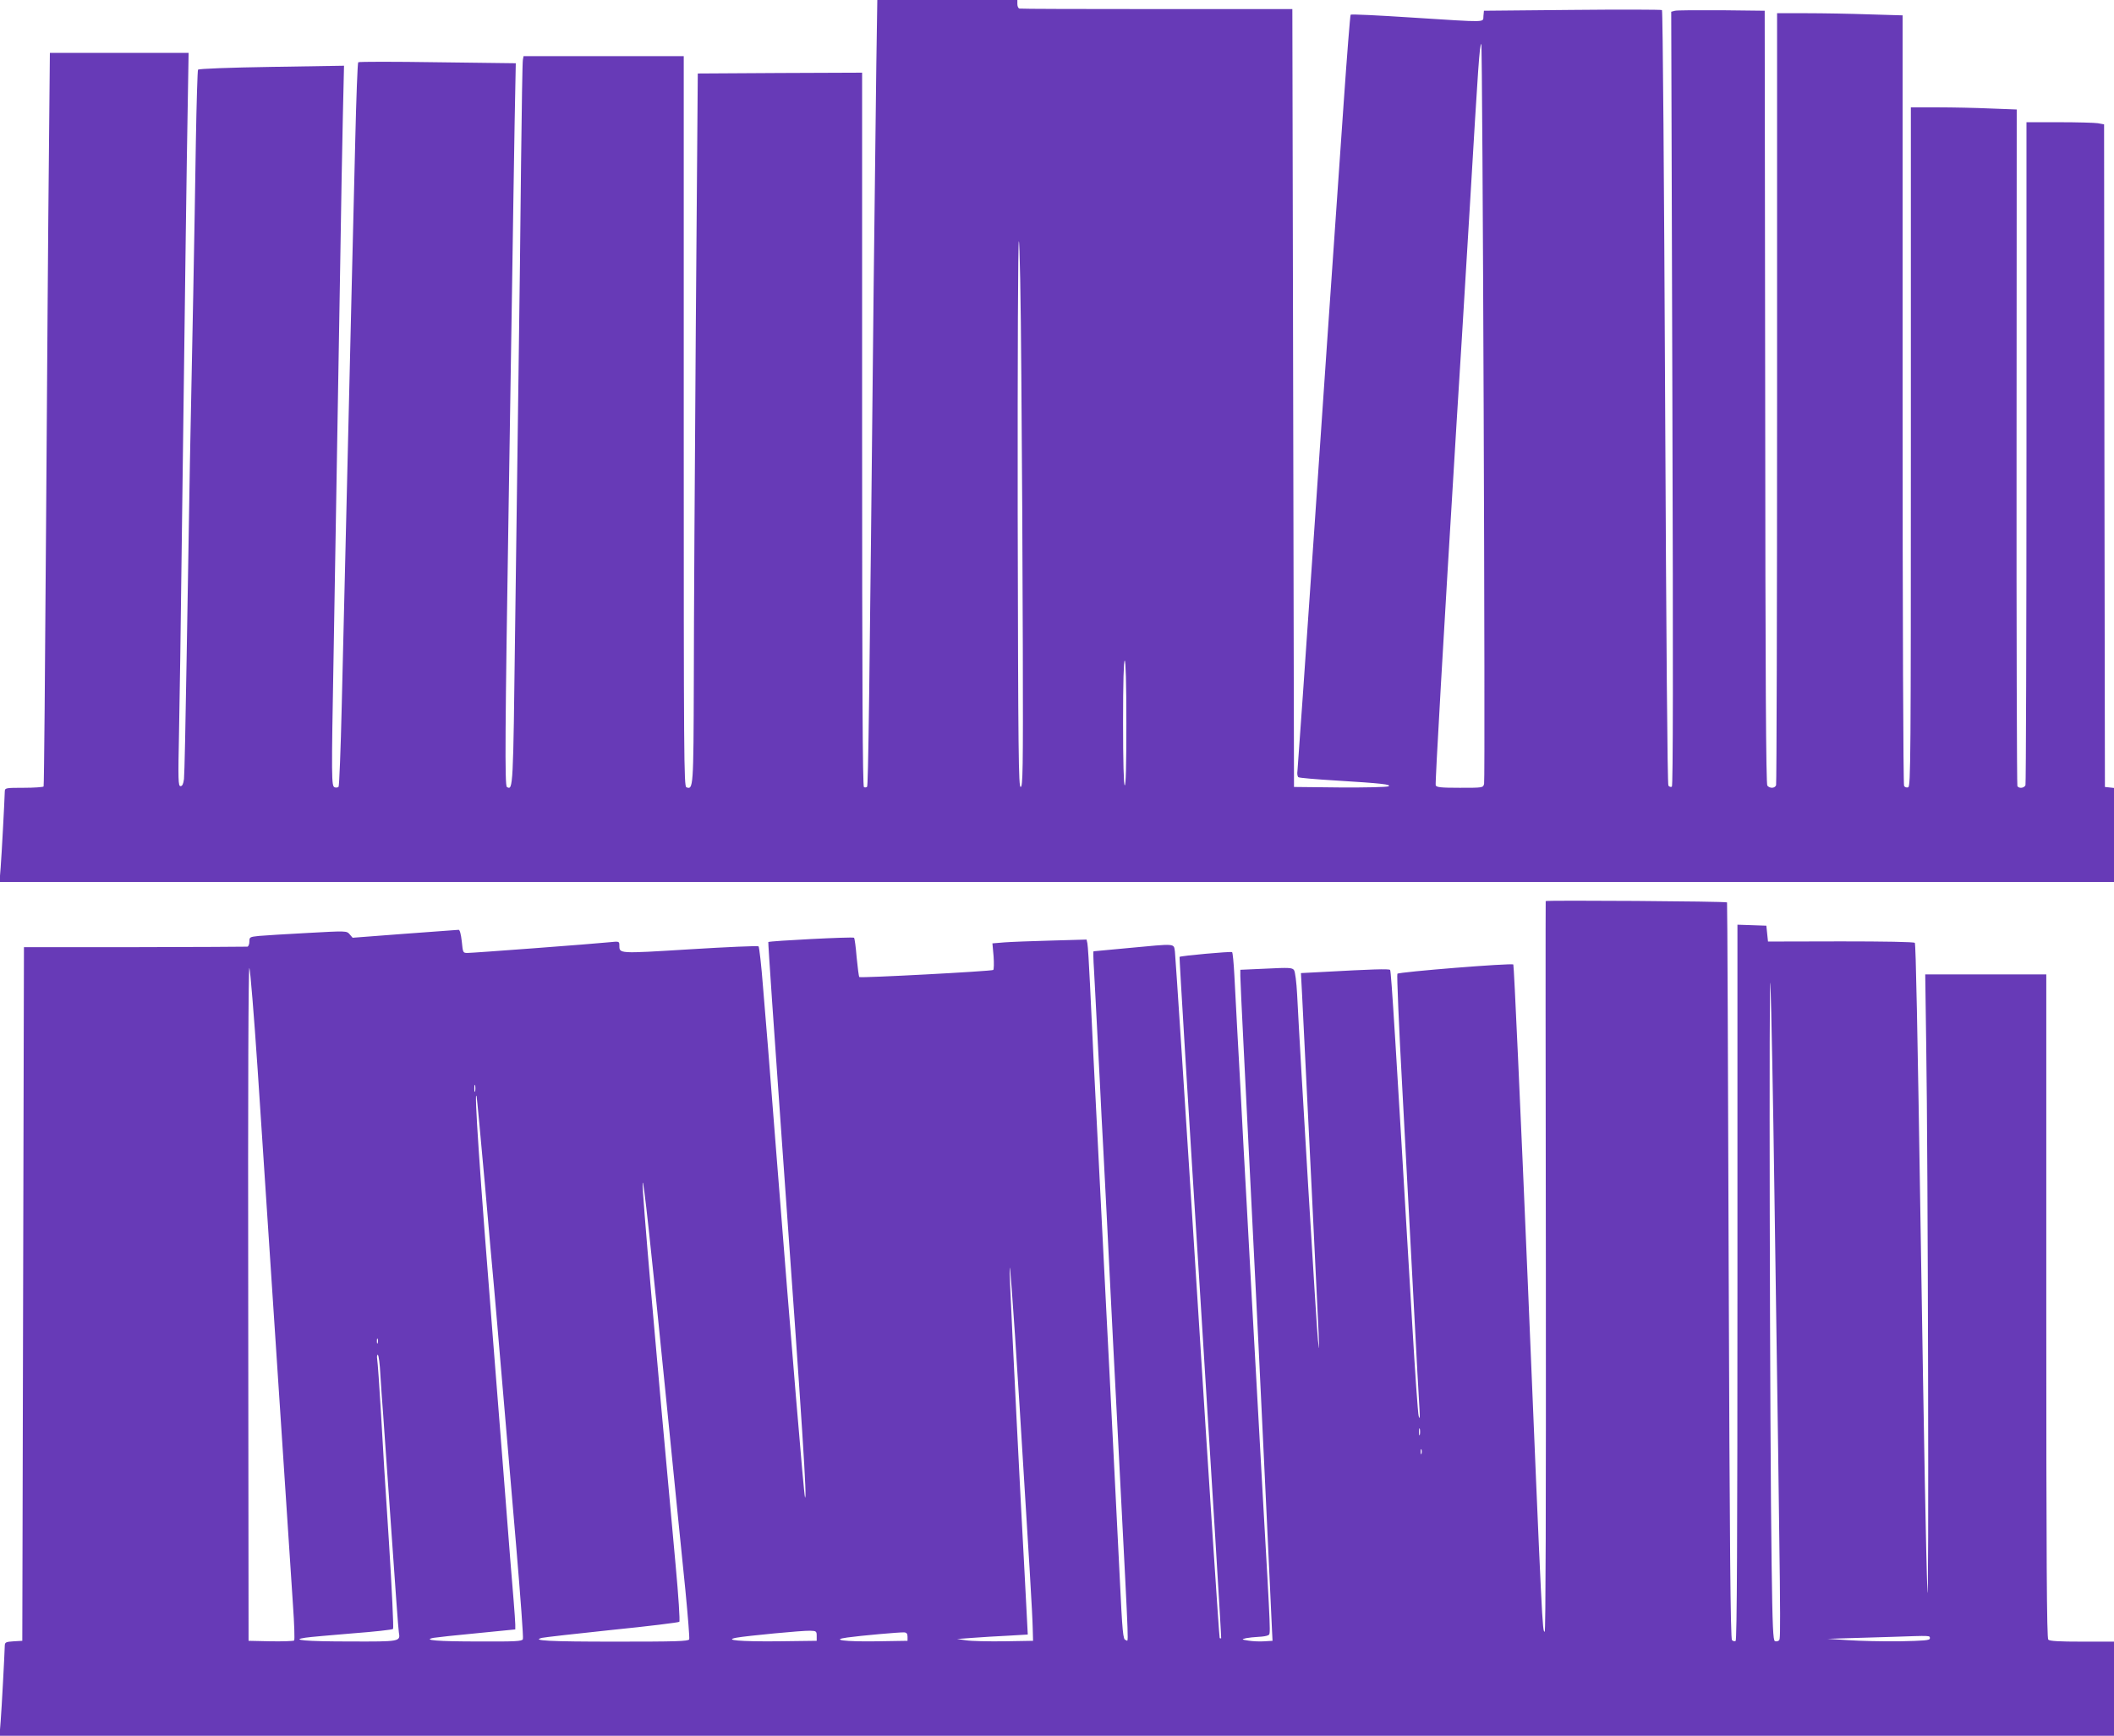
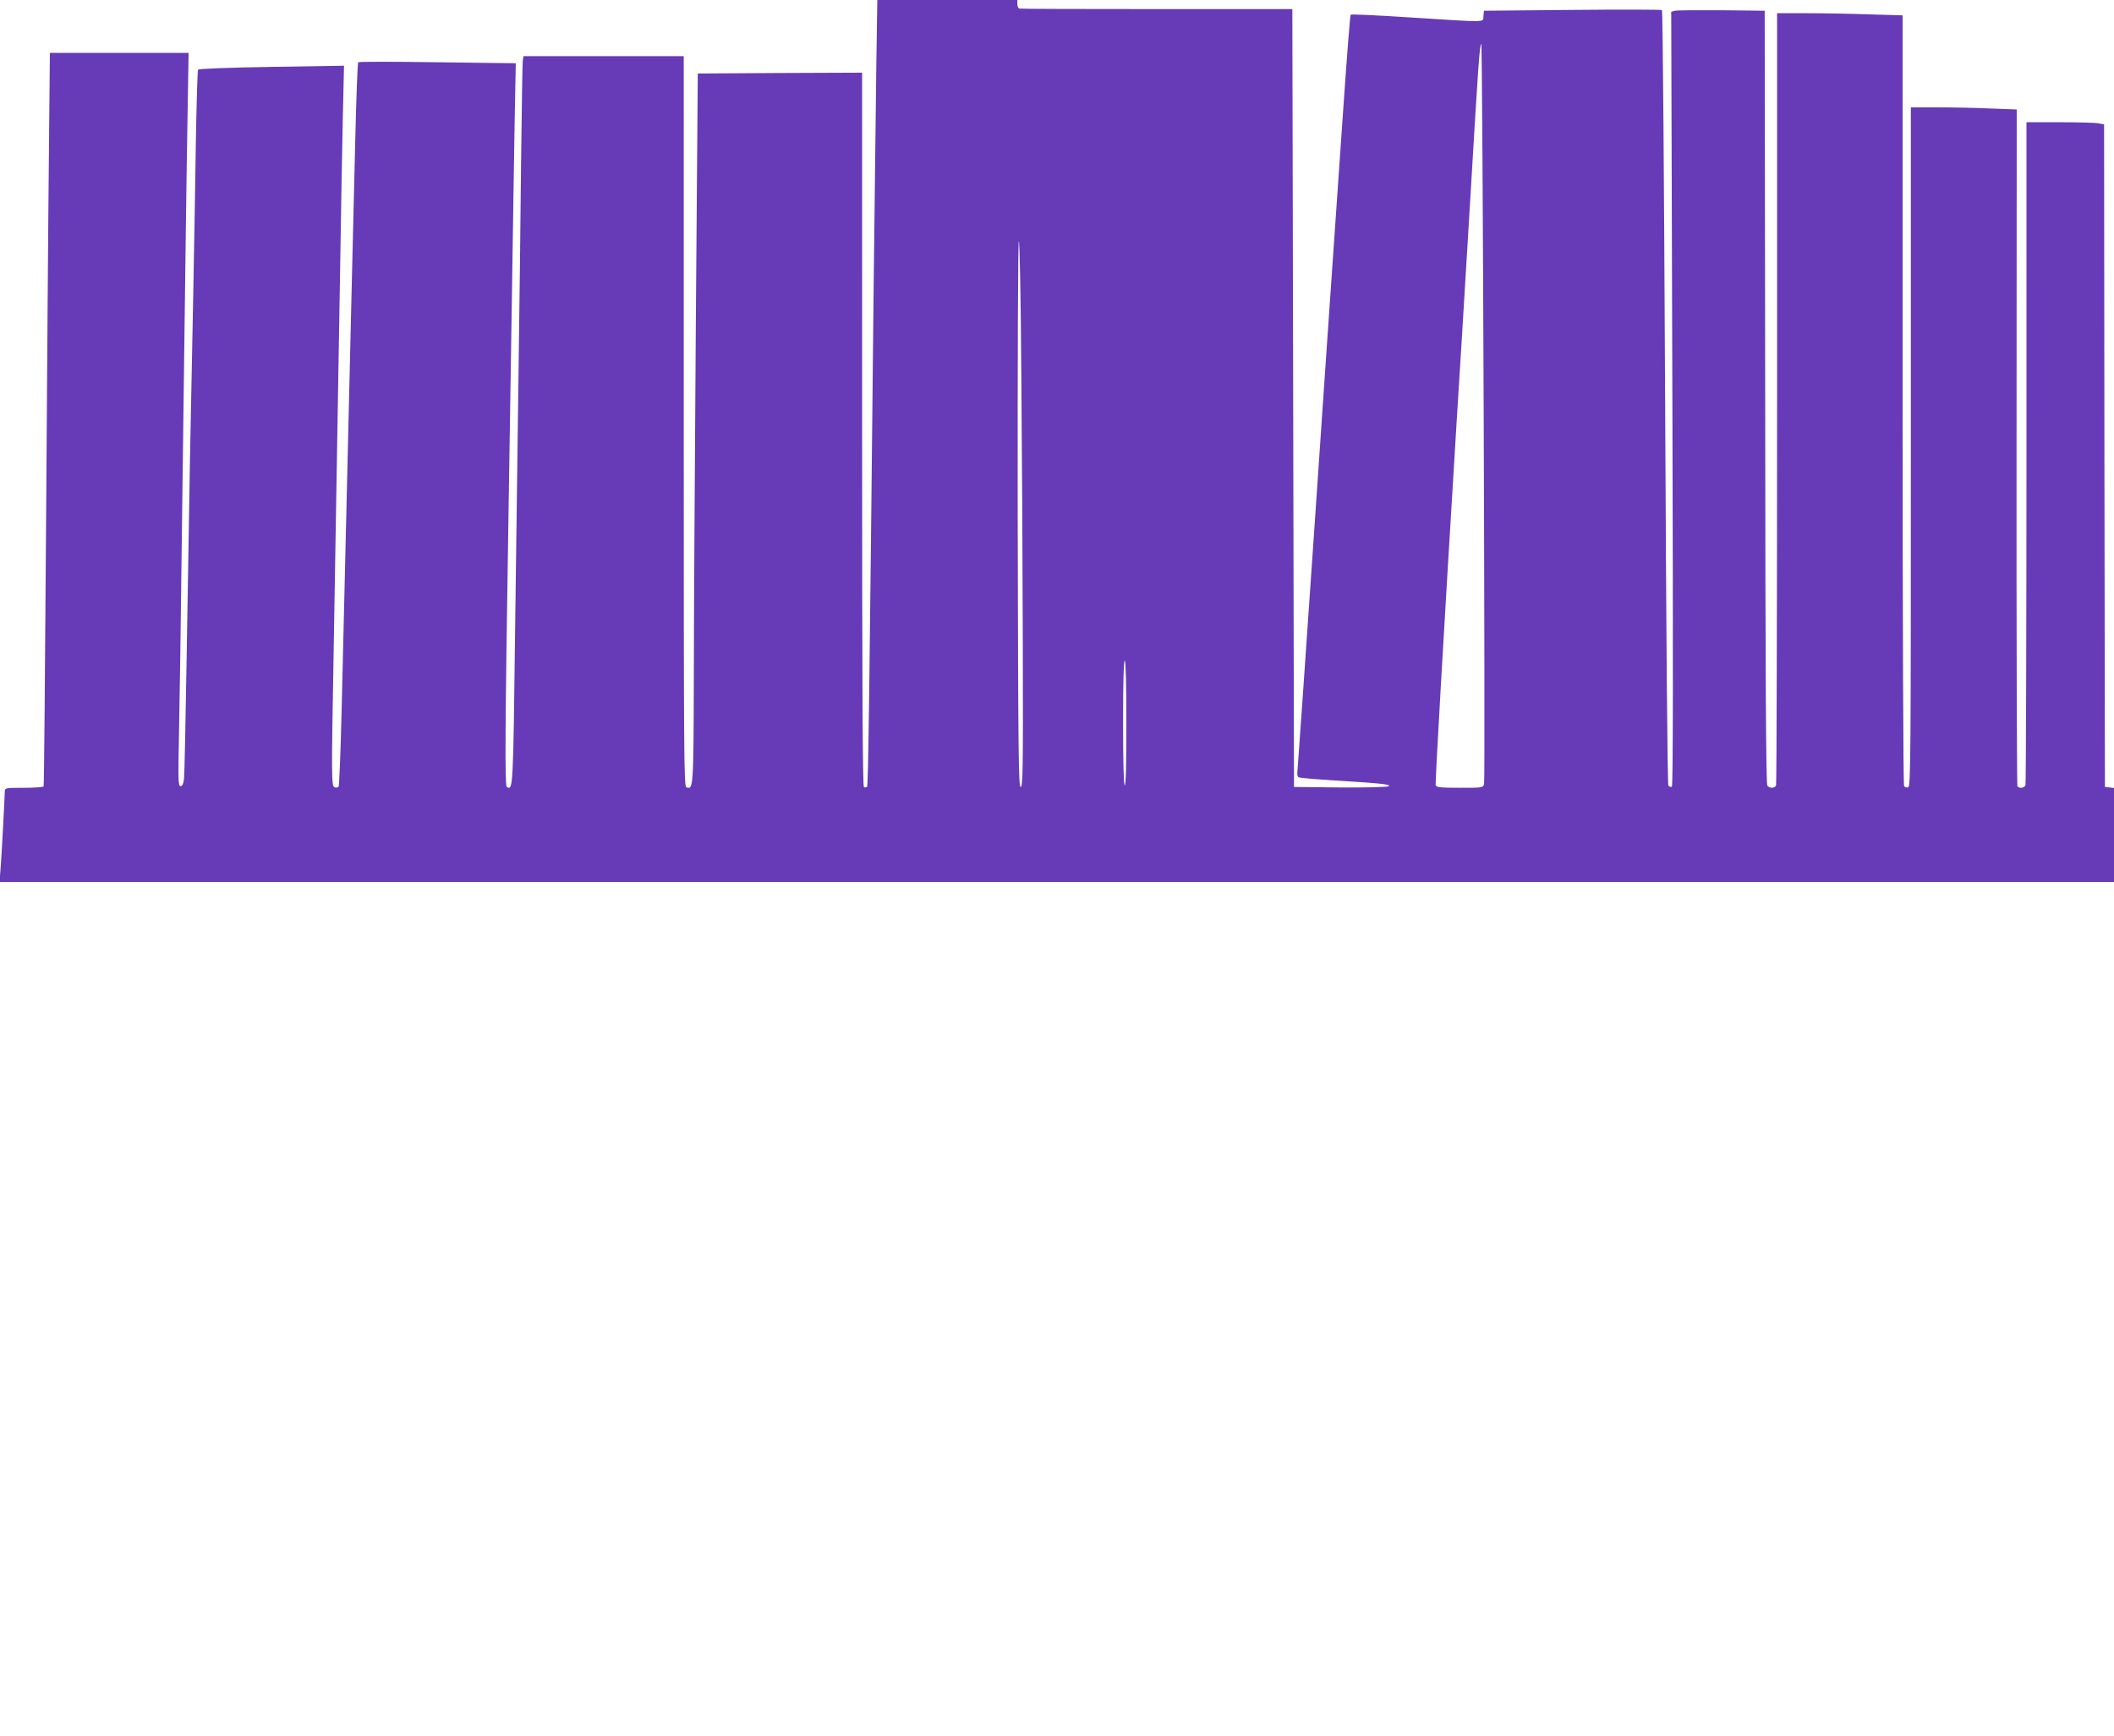
<svg xmlns="http://www.w3.org/2000/svg" version="1.0" width="1280pt" height="1051pt" viewBox="0 0 1280 1051" preserveAspectRatio="xMidYMid meet">
  <g transform="translate(0,1051) scale(0.1,-0.1)" fill="#673ab7" stroke="none">
    <path d="M5306 10118 c-3 -216 -10 -816 -16 -1333 -26 -2539 -33 -3031 -40 -3039 -5 -4 -13 -5 -19 -2 -8 5 -11 622 -11 2167 l0 2159 -497 -2 -498 -3 -12 -1530 c-6 -841 -12 -1807 -12 -2146 -2 -647 -3 -662 -45 -646 -15 6 -16 175 -16 2217 l0 2210 -485 0 -485 0 -4 -22 c-3 -13 -7 -293 -11 -623 -3 -330 -10 -890 -15 -1245 -5 -355 -14 -1066 -21 -1580 -12 -963 -12 -978 -50 -955 -13 9 -11 339 11 1720 5 336 14 909 20 1275 5 366 13 827 16 1026 l7 361 -474 6 c-260 4 -476 4 -480 0 -4 -5 -12 -217 -18 -473 -6 -256 -16 -645 -21 -865 -5 -220 -14 -600 -20 -845 -6 -245 -15 -625 -20 -845 -5 -220 -15 -614 -21 -875 -6 -261 -15 -479 -19 -484 -5 -5 -16 -6 -24 -3 -19 8 -20 44 -6 807 10 567 23 1358 40 2365 5 325 12 727 16 894 l7 303 -439 -7 c-253 -4 -442 -11 -445 -17 -3 -5 -9 -199 -13 -431 -3 -232 -11 -651 -16 -932 -6 -280 -14 -735 -20 -1010 -5 -275 -14 -810 -20 -1190 -6 -379 -13 -709 -16 -732 -4 -30 -10 -43 -21 -43 -14 0 -15 35 -9 328 4 180 11 676 16 1102 24 1880 30 2316 36 2653 l6 357 -420 0 -420 0 -6 -632 c-4 -348 -11 -1346 -17 -2217 -6 -872 -12 -1588 -15 -1593 -3 -4 -57 -8 -120 -8 -111 0 -114 -1 -115 -22 -2 -66 -19 -385 -25 -460 l-7 -88 6402 0 6401 0 0 284 0 285 -27 3 -28 3 -3 2006 -2 2006 -38 7 c-20 3 -126 6 -234 6 l-198 0 0 -1999 c0 -1100 -3 -2006 -6 -2015 -7 -18 -39 -22 -49 -6 -3 5 -6 929 -5 2053 l1 2044 -158 6 c-87 4 -231 7 -320 7 l-163 0 0 -2055 c0 -1876 -1 -2056 -16 -2062 -9 -3 -20 0 -25 8 -5 8 -9 1011 -9 2340 l0 2326 -202 6 c-112 4 -283 7 -380 7 l-178 0 0 -2329 c0 -1281 -3 -2336 -6 -2345 -7 -20 -38 -21 -53 -3 -8 10 -12 644 -13 2353 l-3 2339 -260 3 c-143 1 -270 0 -283 -3 l-23 -6 7 -2343 c5 -1633 4 -2345 -3 -2349 -6 -4 -15 -1 -21 6 -6 8 -13 860 -20 2351 -6 1286 -14 2342 -19 2345 -4 3 -249 4 -543 1 l-535 -5 -3 -32 c-4 -40 36 -39 -437 -9 -198 13 -363 21 -367 17 -3 -3 -22 -242 -42 -531 -34 -493 -41 -592 -66 -952 -6 -79 -55 -800 -110 -1603 -55 -803 -102 -1475 -104 -1492 -3 -18 0 -36 6 -39 6 -4 108 -13 227 -20 277 -17 339 -24 318 -35 -9 -5 -141 -8 -294 -7 l-278 3 -5 2355 -5 2355 -820 0 c-451 0 -826 1 -832 3 -7 1 -13 13 -13 27 l0 25 -424 0 -424 0 -6 -392z m3680 -4354 c-6 -24 -7 -24 -147 -24 -116 0 -141 3 -146 15 -4 13 45 867 127 2205 23 364 33 526 80 1305 52 876 58 964 69 980 8 13 25 -4449 17 -4481z m-2802 2474 c4 -447 8 -1191 9 -1653 2 -741 0 -840 -13 -840 -13 0 -15 191 -18 1653 -1 949 2 1652 7 1652 5 0 12 -355 15 -812z m636 -2109 c0 -251 -3 -378 -10 -374 -6 4 -10 142 -10 381 0 243 4 374 10 374 6 0 10 -134 10 -381z" />
-     <path d="M9359 5054 c-1 -5 -1 -1002 1 -2216 1 -1443 -1 -2208 -7 -2208 -14 0 -15 9 -103 2129 -44 1047 -83 1907 -87 1911 -11 10 -693 -45 -702 -56 -4 -5 9 -319 30 -699 20 -379 51 -955 68 -1280 17 -324 33 -621 36 -660 3 -51 2 -62 -5 -40 -5 17 -22 266 -39 555 -102 1729 -127 2136 -134 2147 -5 8 -115 4 -406 -12 l-134 -7 7 -132 c26 -521 96 -1944 100 -2046 4 -111 4 -116 -4 -45 -8 69 -107 1710 -126 2093 -4 75 -12 139 -19 148 -10 15 -30 16 -168 9 l-157 -7 0 -37 c0 -20 9 -214 20 -431 36 -711 54 -1077 75 -1500 9 -173 22 -450 30 -615 12 -254 59 -1228 67 -1420 l3 -60 -50 -3 c-27 -2 -70 0 -95 4 -44 7 -44 8 -15 15 17 3 50 7 75 8 25 1 51 5 59 10 15 10 17 -33 -34 861 -13 239 -43 766 -65 1170 -22 404 -44 816 -50 915 -5 99 -14 270 -20 380 -6 110 -15 274 -20 365 -5 91 -12 227 -16 303 -4 76 -10 140 -14 142 -9 5 -311 -22 -318 -29 -2 -3 54 -931 126 -2063 71 -1132 128 -2060 126 -2062 -2 -2 -6 -2 -9 1 -3 3 -64 929 -135 2059 -71 1130 -133 2073 -136 2097 -8 51 11 49 -279 22 -115 -11 -212 -20 -214 -20 -2 0 -1 -51 3 -112 3 -62 11 -198 16 -303 5 -104 14 -279 20 -387 5 -109 14 -285 20 -390 5 -106 14 -281 20 -388 5 -107 14 -287 20 -400 6 -113 15 -292 20 -397 6 -106 14 -280 20 -385 5 -106 14 -283 20 -393 59 -1150 54 -1015 36 -1015 -16 0 -20 43 -36 375 -5 110 -19 380 -30 600 -11 220 -25 490 -30 600 -6 110 -15 286 -20 390 -5 105 -14 282 -20 395 -6 113 -15 291 -20 395 -5 105 -14 282 -20 395 -6 113 -15 291 -20 395 -5 105 -14 294 -20 420 -6 127 -13 240 -16 253 l-5 23 -212 -6 c-117 -3 -245 -8 -285 -11 l-73 -6 7 -78 c3 -42 2 -80 -2 -83 -13 -8 -804 -50 -811 -43 -3 3 -10 56 -16 118 -5 62 -12 116 -16 120 -6 7 -511 -19 -519 -26 -2 -2 35 -543 82 -1202 127 -1771 154 -2194 140 -2159 -7 19 -82 917 -174 2090 -22 281 -45 566 -50 635 -6 69 -19 233 -30 364 -10 131 -23 242 -27 246 -4 4 -192 -4 -417 -18 -440 -27 -425 -27 -426 26 0 22 -3 23 -58 17 -96 -10 -828 -65 -860 -65 -29 0 -29 0 -36 70 -5 44 -12 70 -19 70 -7 -1 -154 -11 -327 -24 l-315 -24 -18 21 c-18 21 -20 21 -255 8 -130 -7 -263 -15 -294 -18 -56 -6 -58 -7 -58 -34 0 -16 -6 -30 -12 -31 -7 -1 -314 -2 -683 -3 l-670 0 -5 -2100 -5 -2100 -52 -3 c-47 -3 -53 -6 -54 -25 -2 -66 -19 -384 -25 -459 l-7 -88 6402 0 6401 0 0 285 0 285 -193 0 c-137 0 -196 3 -205 12 -9 9 -12 472 -12 2020 l0 2008 -367 0 -366 0 6 -427 c11 -667 17 -3548 7 -3303 -8 211 -20 850 -40 2135 -20 1290 -30 1777 -36 1786 -3 6 -190 9 -447 9 l-442 -1 -5 48 -5 48 -87 3 -88 3 0 -2165 c0 -1548 -3 -2167 -11 -2172 -6 -3 -16 -1 -22 5 -9 9 -14 568 -20 2238 -4 1225 -8 2228 -10 2229 -8 7 -1097 14 -1098 8z m1385 -1774 c39 -2658 39 -2691 28 -2702 -6 -6 -17 -8 -25 -5 -11 4 -15 83 -20 459 -11 736 -17 3761 -7 3513 5 -121 16 -690 24 -1265z m-9184 754 c42 -642 95 -1436 160 -2424 22 -338 47 -707 54 -820 8 -113 11 -209 7 -213 -4 -4 -68 -6 -142 -5 l-134 3 -2 2045 c-2 1301 1 2039 7 2029 5 -9 28 -286 50 -615z m1317 -131 c-3 -10 -5 -2 -5 17 0 19 2 27 5 18 2 -10 2 -26 0 -35z m58 -553 c24 -278 49 -557 55 -620 6 -63 28 -324 50 -580 22 -256 60 -709 86 -1008 25 -298 44 -549 40 -557 -5 -13 -44 -15 -268 -14 -251 0 -343 8 -273 22 17 3 135 16 263 28 l232 23 0 29 c0 16 -5 81 -10 145 -6 64 -33 405 -60 757 -28 352 -57 723 -65 825 -80 1003 -116 1540 -99 1470 2 -8 24 -242 49 -520z m1100 -1325 c47 -473 99 -988 115 -1144 15 -156 26 -290 23 -297 -4 -12 -83 -14 -447 -14 -401 0 -513 6 -444 23 12 3 203 25 423 48 220 22 404 45 408 49 5 4 -5 158 -22 341 -127 1382 -202 2251 -200 2313 2 64 51 -387 144 -1319z m2139 -40 c59 -945 77 -1243 79 -1335 l2 -75 -175 -3 c-97 -1 -200 1 -230 6 l-55 8 95 7 c52 4 149 10 214 13 l119 7 -7 136 c-4 75 -11 213 -16 306 -19 337 -75 1455 -84 1680 -12 286 16 -73 58 -750z m-3887 393 c-3 -7 -5 -2 -5 12 0 14 2 19 5 13 2 -7 2 -19 0 -25z m16 -190 c4 -62 11 -171 17 -243 5 -71 28 -391 50 -710 22 -319 42 -593 45 -609 10 -56 8 -56 -294 -55 -271 0 -368 9 -271 23 25 4 152 15 284 26 131 10 242 22 246 27 4 4 -7 241 -25 526 -19 285 -41 642 -49 795 -9 152 -19 292 -22 310 -3 19 -1 32 4 28 5 -3 12 -56 15 -118z m6294 -365 c-3 -10 -5 -2 -5 17 0 19 2 27 5 18 2 -10 2 -26 0 -35z m10 -115 c-3 -7 -5 -2 -5 12 0 14 2 19 5 13 2 -7 2 -19 0 -25z m-3662 -1103 l0 -30 -236 -3 c-228 -2 -331 7 -249 22 59 11 402 44 445 42 37 -1 40 -3 40 -31z m550 -5 l0 -25 -186 -3 c-196 -3 -283 9 -179 23 77 11 321 33 345 31 14 -1 20 -8 20 -26z m6190 -11 c0 -11 -33 -14 -185 -17 -102 -1 -241 2 -310 7 l-125 8 95 3 c52 1 187 6 300 9 236 8 225 9 225 -10z" />
  </g>
</svg>